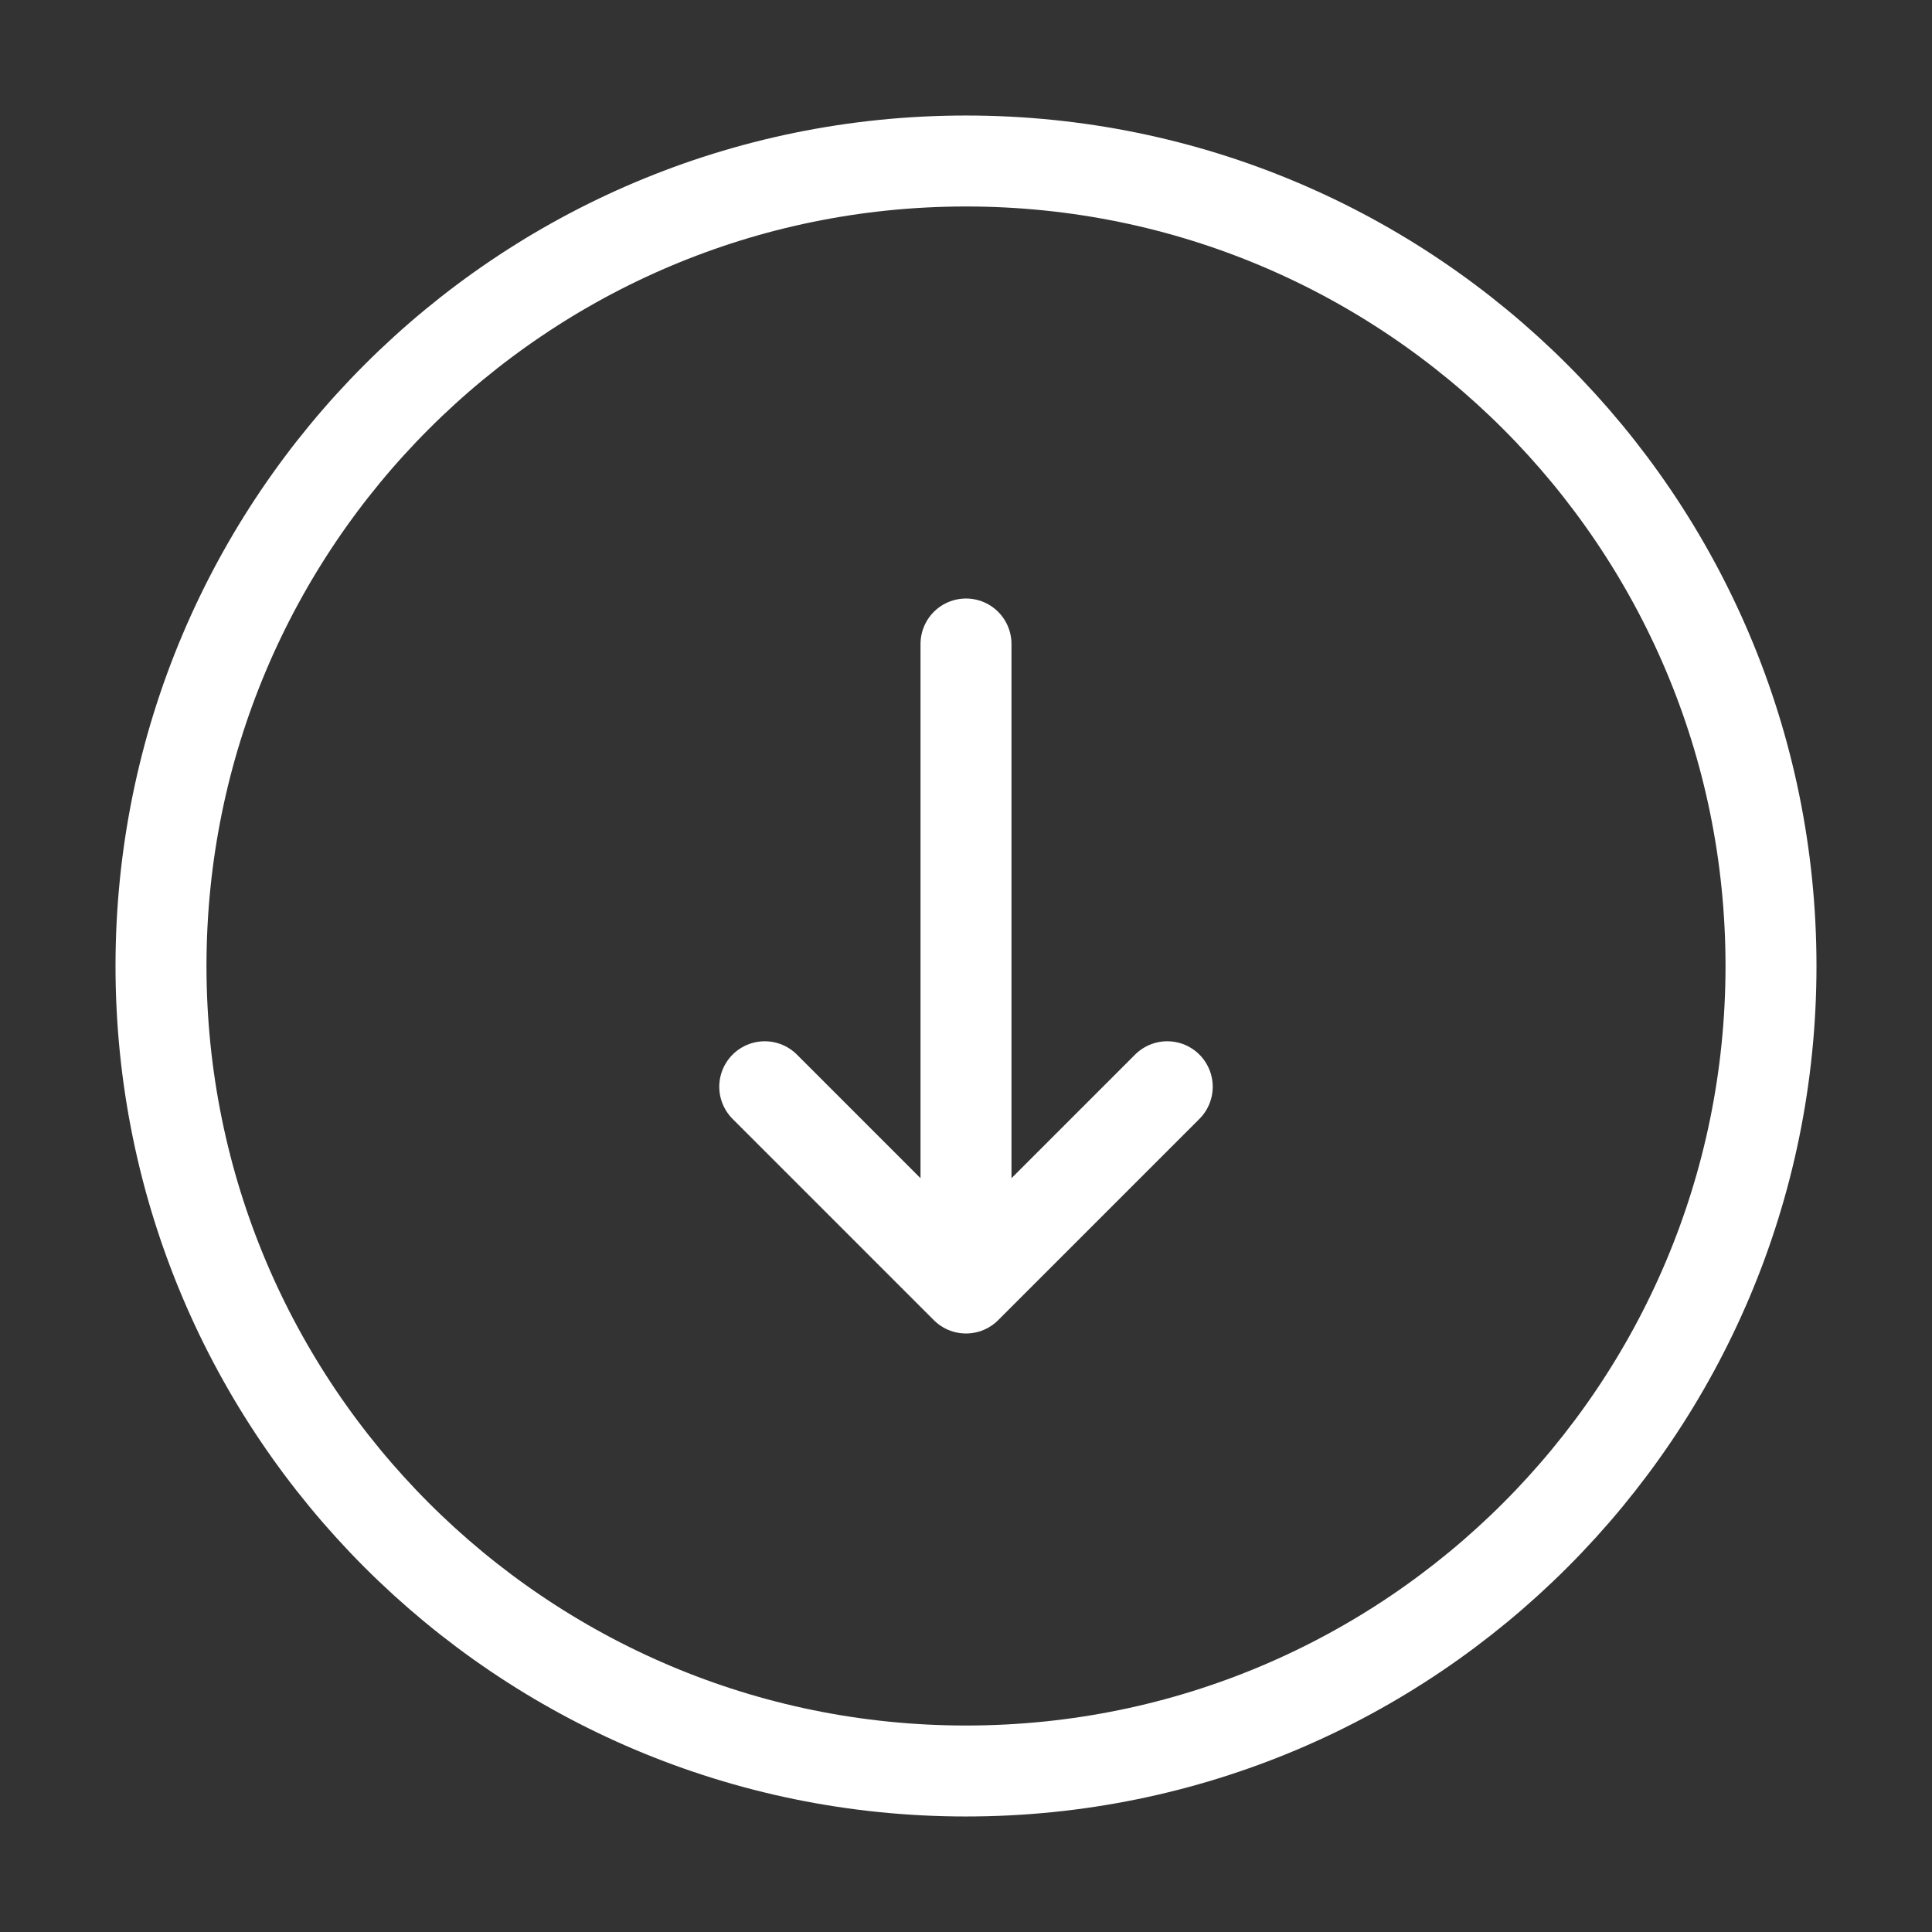
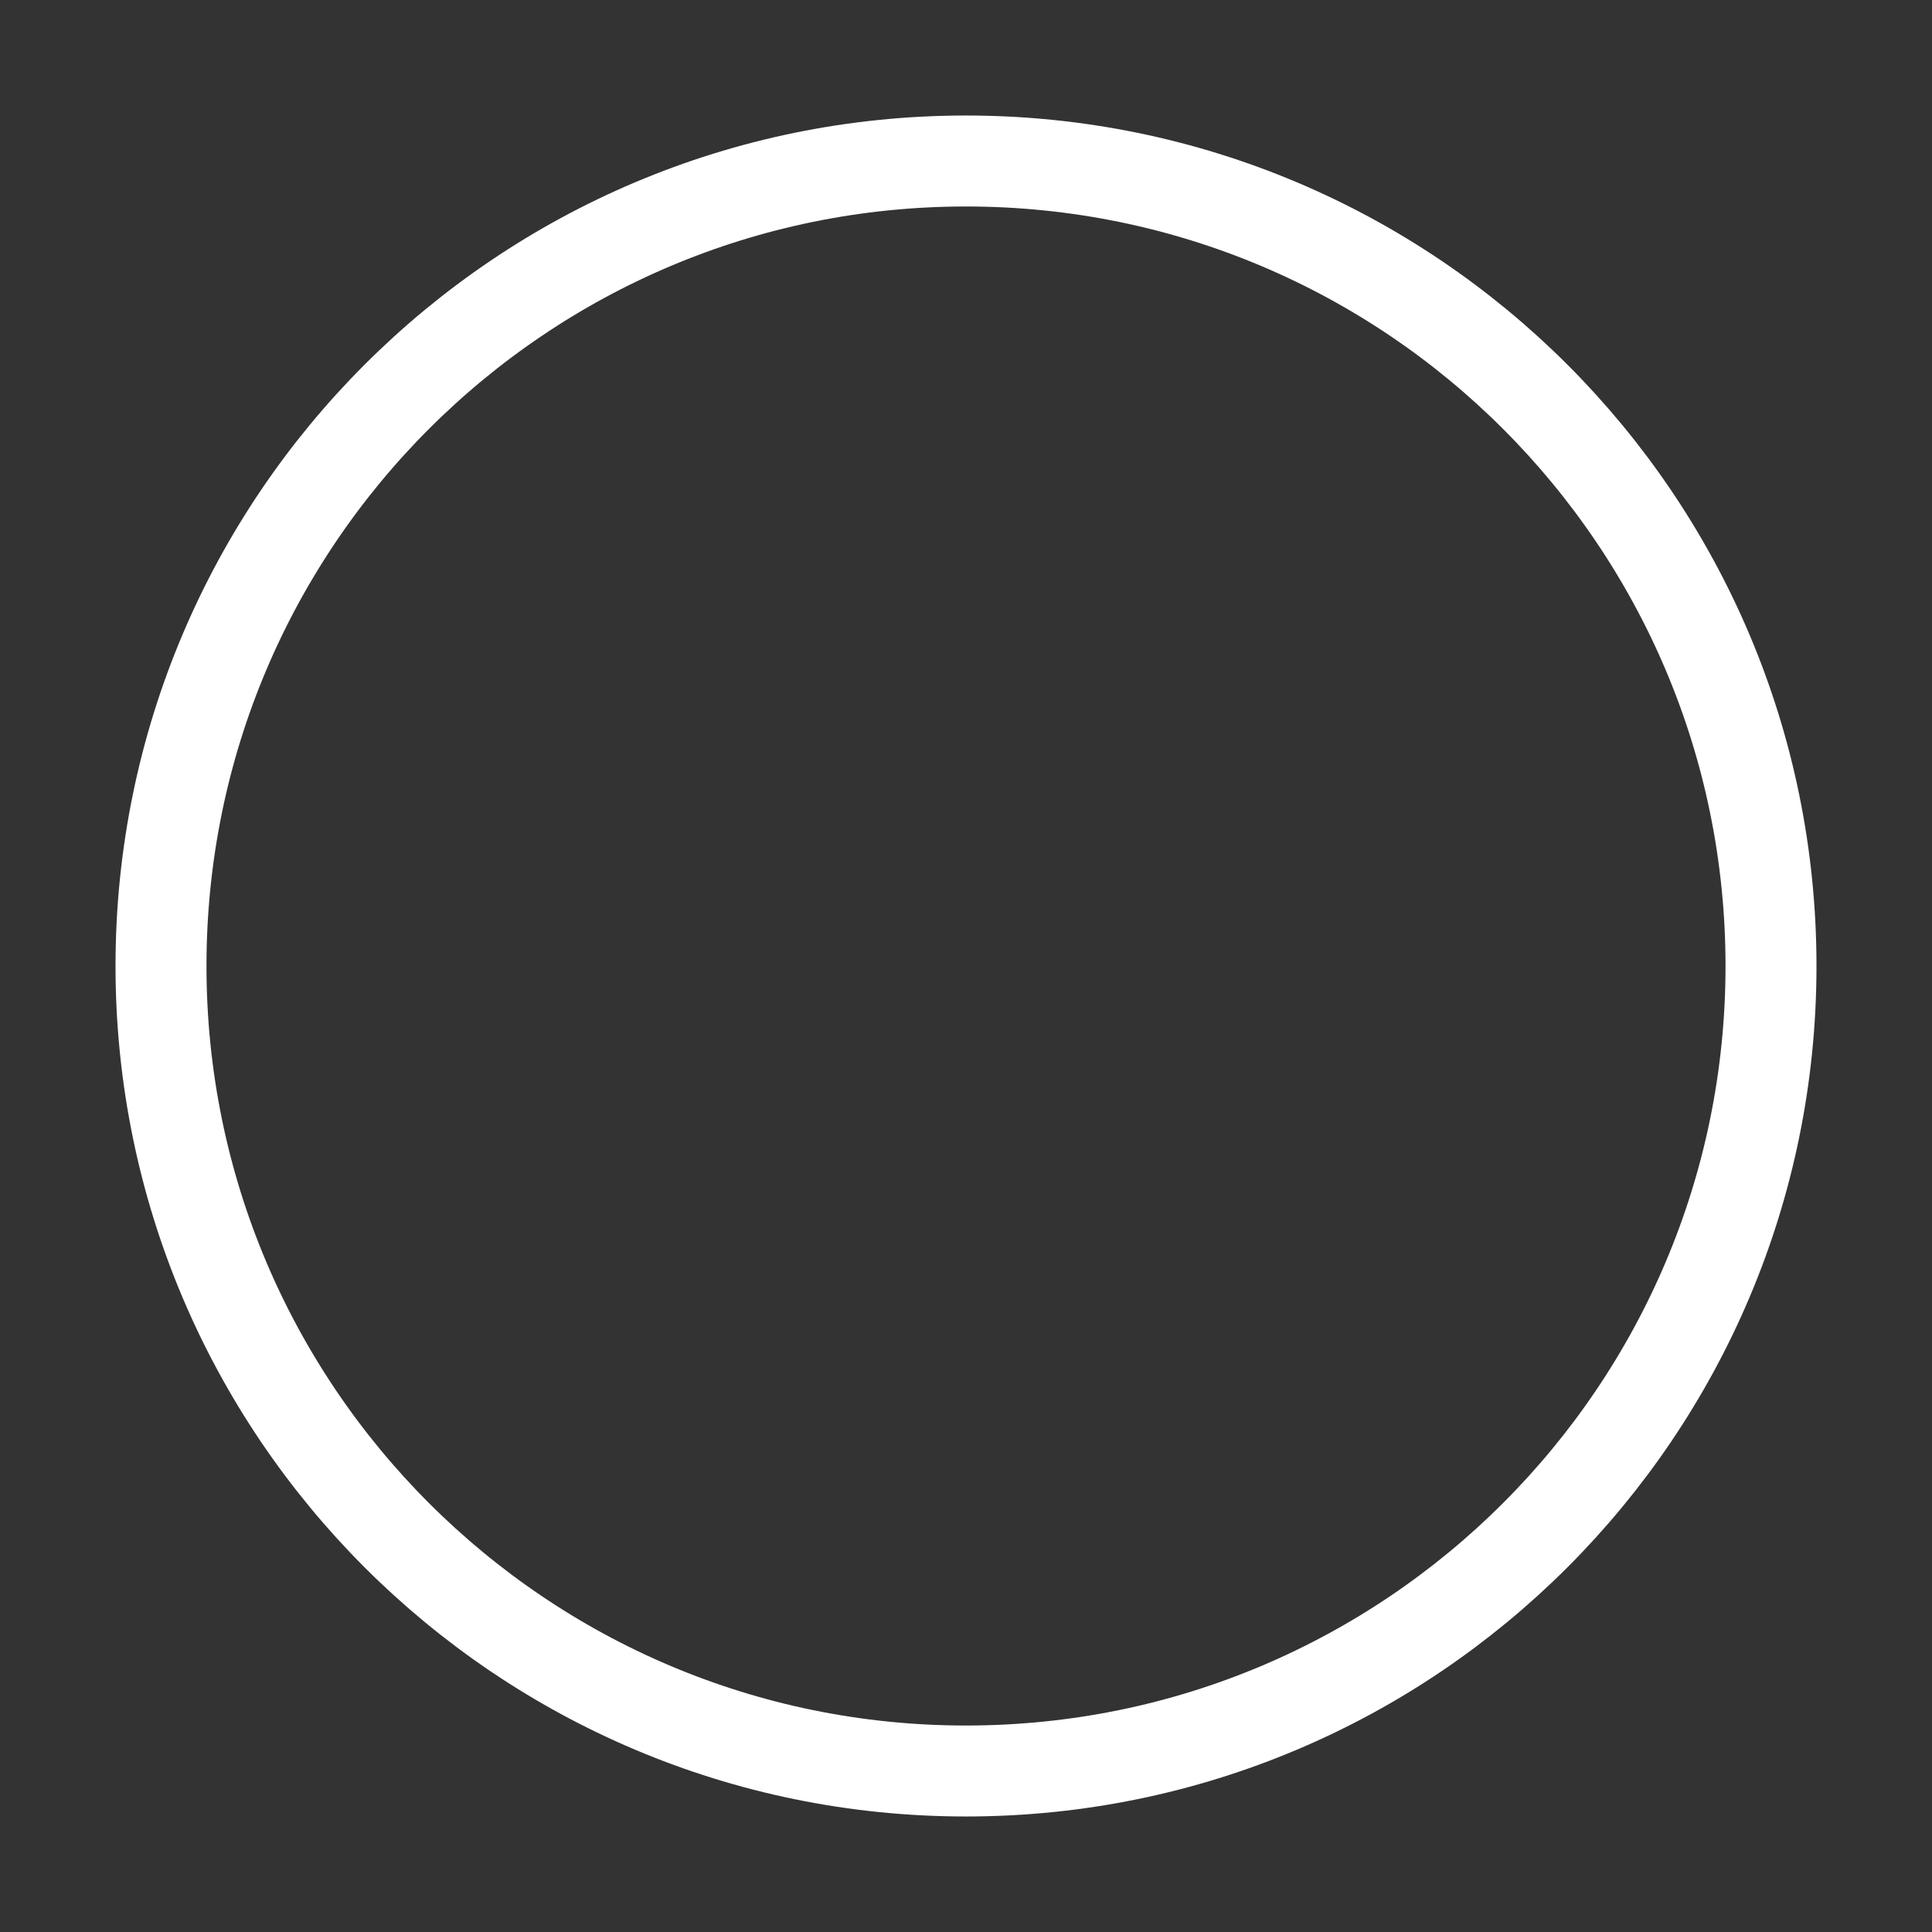
<svg xmlns="http://www.w3.org/2000/svg" width="24" height="24" viewBox="0 0 24 24" fill="none">
  <rect x="0" y="0" width="24" height="24" fill="#333333" stroke="none" />
  <path d="M2 12C2 6.477 6.477 2 12 2C17.523 2 22 6.477 22 12C22 17.523 17.523 22 12 22C6.477 22 2 17.523 2 12Z" stroke="white" stroke-width="1.13" stroke-miterlimit="10" />
-   <path d="M12 8V16M12 16L14.5 13.5M12 16L9.5 13.5" stroke="white" stroke-width="1.13" stroke-linecap="round" stroke-linejoin="round" />
</svg>